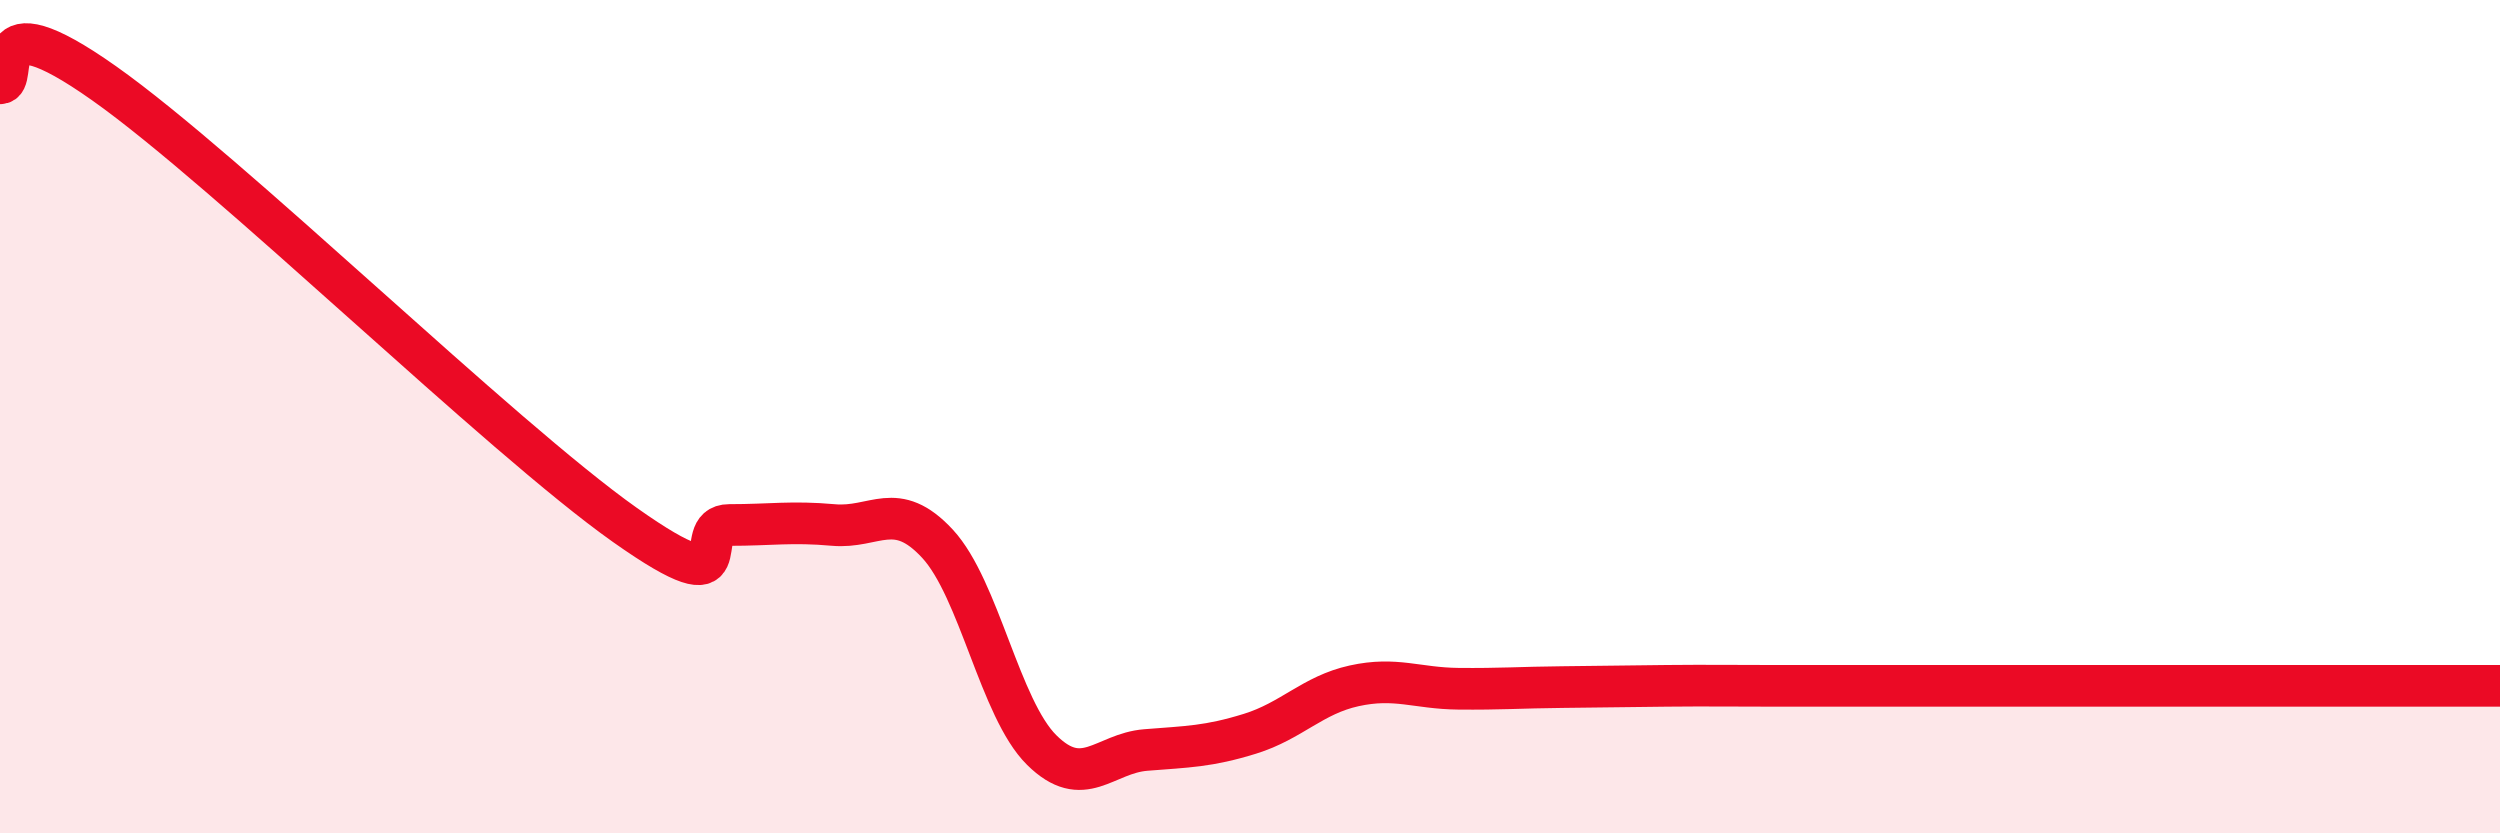
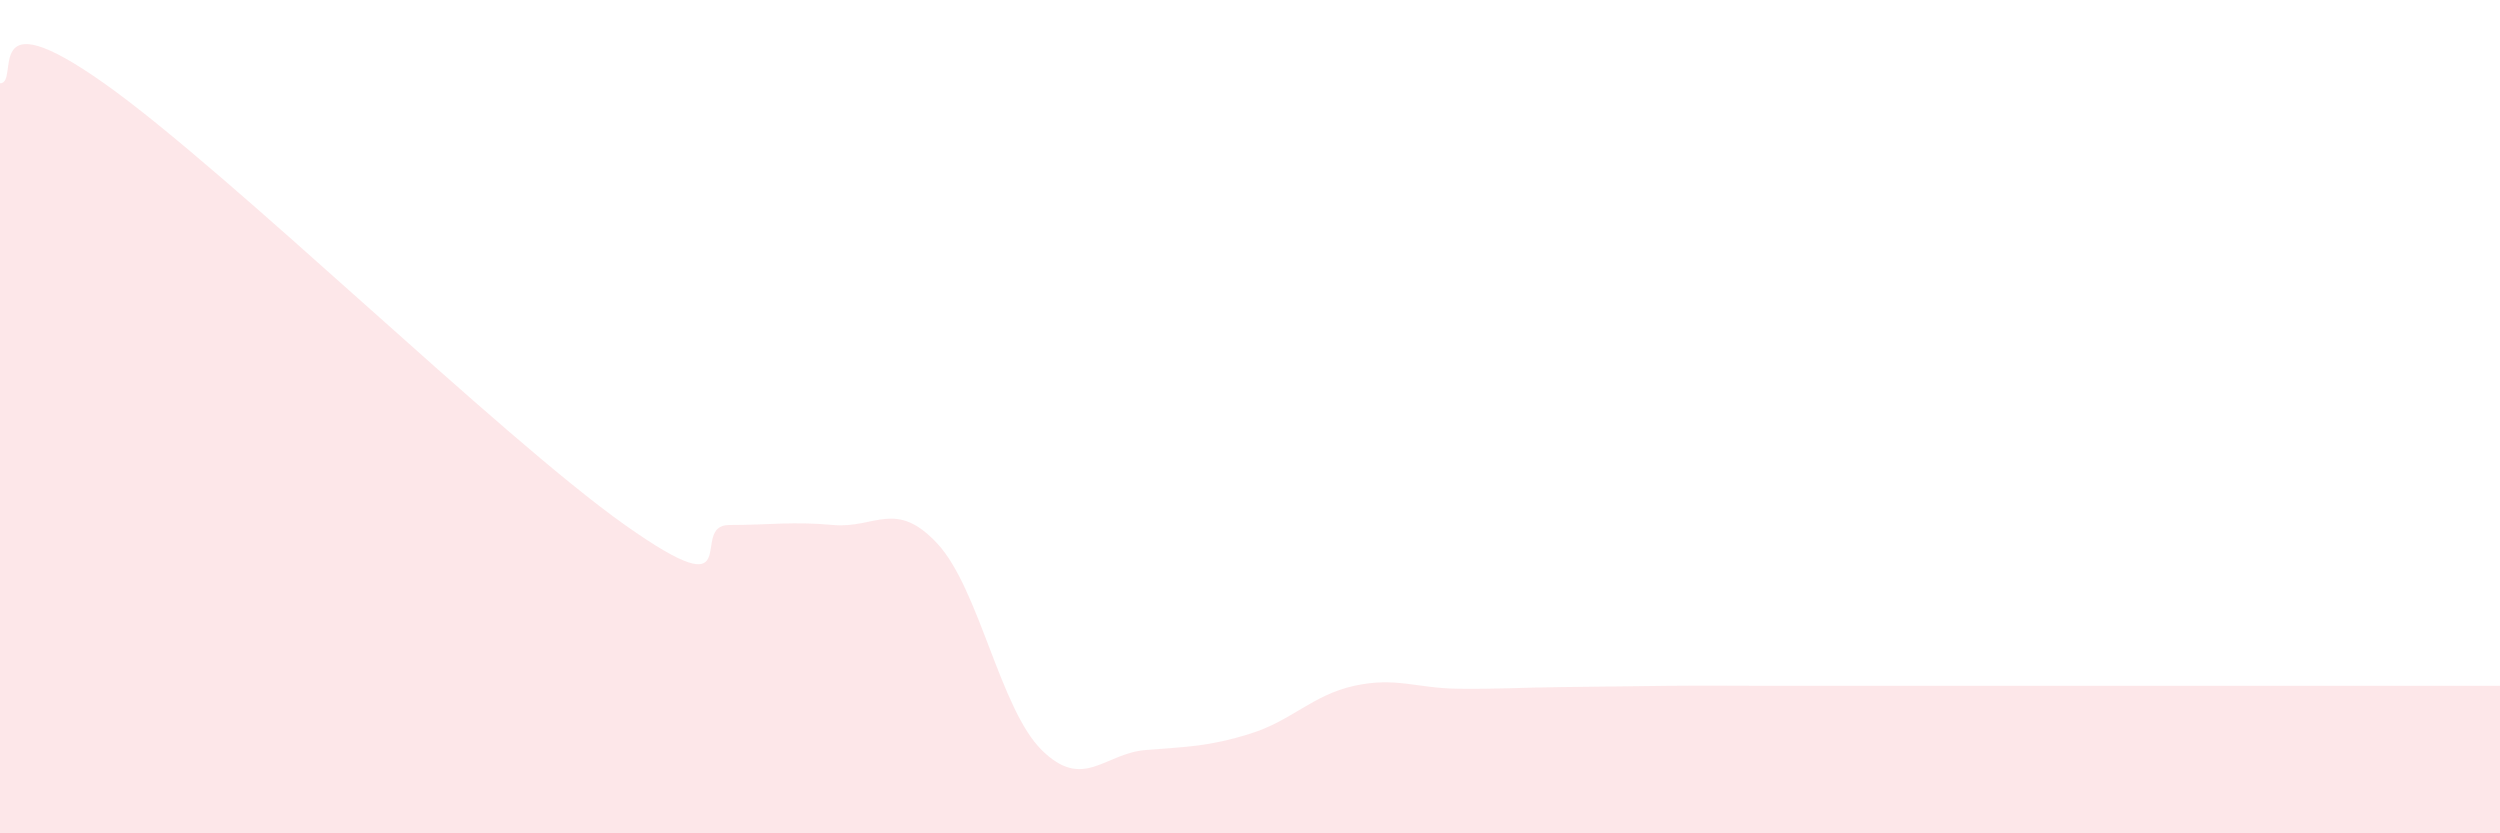
<svg xmlns="http://www.w3.org/2000/svg" width="60" height="20" viewBox="0 0 60 20">
  <path d="M 0,2 C 0.5,2 -0.5,-0.12 2.5,2 C 5.5,4.12 12,10.48 15,12.6 C 18,14.72 16.5,12.6 17.5,12.6 C 18.5,12.6 19,12.51 20,12.6 C 21,12.69 21.5,11.97 22.5,13.05 C 23.5,14.13 24,17.01 25,18 C 26,18.99 26.5,18.08 27.5,18 C 28.5,17.92 29,17.92 30,17.61 C 31,17.3 31.5,16.68 32.5,16.46 C 33.5,16.24 34,16.52 35,16.53 C 36,16.54 36.5,16.5 37.5,16.49 C 38.5,16.48 39,16.47 40,16.46 C 41,16.45 41.5,16.46 42.5,16.46 C 43.5,16.46 44,16.46 45,16.46 C 46,16.46 46.5,16.46 47.5,16.46 C 48.5,16.46 49,16.46 50,16.46 C 51,16.46 51.5,16.46 52.5,16.46 C 53.5,16.46 54,16.46 55,16.46 C 56,16.46 56.5,16.46 57.5,16.46 C 58.5,16.46 59.5,16.46 60,16.46L60 20L0 20Z" fill="#EB0A25" opacity="0.1" stroke-linecap="round" stroke-linejoin="round" />
-   <path d="M 0,2 C 0.5,2 -0.5,-0.12 2.5,2 C 5.5,4.12 12,10.48 15,12.6 C 18,14.72 16.5,12.6 17.5,12.6 C 18.5,12.6 19,12.51 20,12.6 C 21,12.69 21.5,11.97 22.5,13.05 C 23.5,14.13 24,17.01 25,18 C 26,18.99 26.5,18.08 27.5,18 C 28.5,17.92 29,17.92 30,17.61 C 31,17.3 31.5,16.68 32.5,16.46 C 33.5,16.24 34,16.52 35,16.53 C 36,16.54 36.5,16.5 37.5,16.49 C 38.5,16.48 39,16.47 40,16.46 C 41,16.45 41.5,16.46 42.5,16.46 C 43.5,16.46 44,16.46 45,16.46 C 46,16.46 46.5,16.46 47.5,16.46 C 48.5,16.46 49,16.46 50,16.46 C 51,16.46 51.5,16.46 52.5,16.46 C 53.5,16.46 54,16.46 55,16.46 C 56,16.46 56.5,16.46 57.5,16.46 C 58.5,16.46 59.5,16.46 60,16.46" stroke="#EB0A25" stroke-width="1" fill="none" stroke-linecap="round" stroke-linejoin="round" />
</svg>